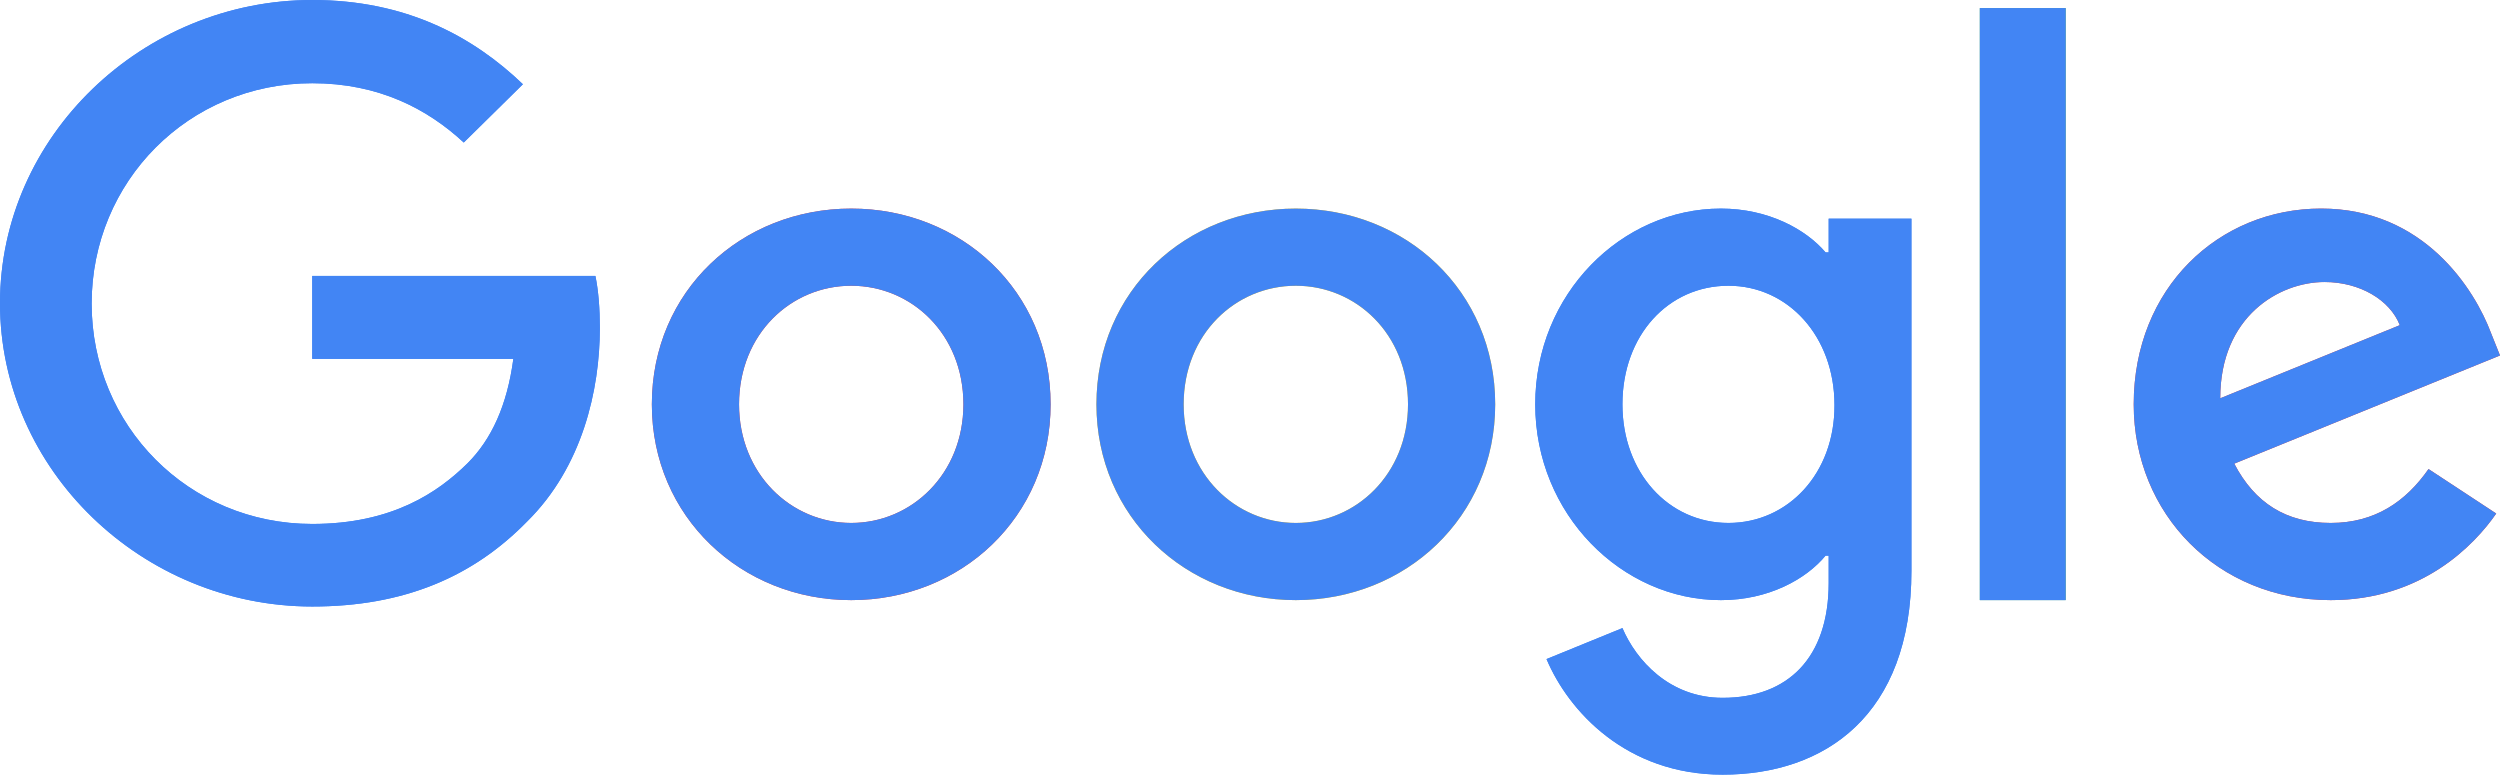
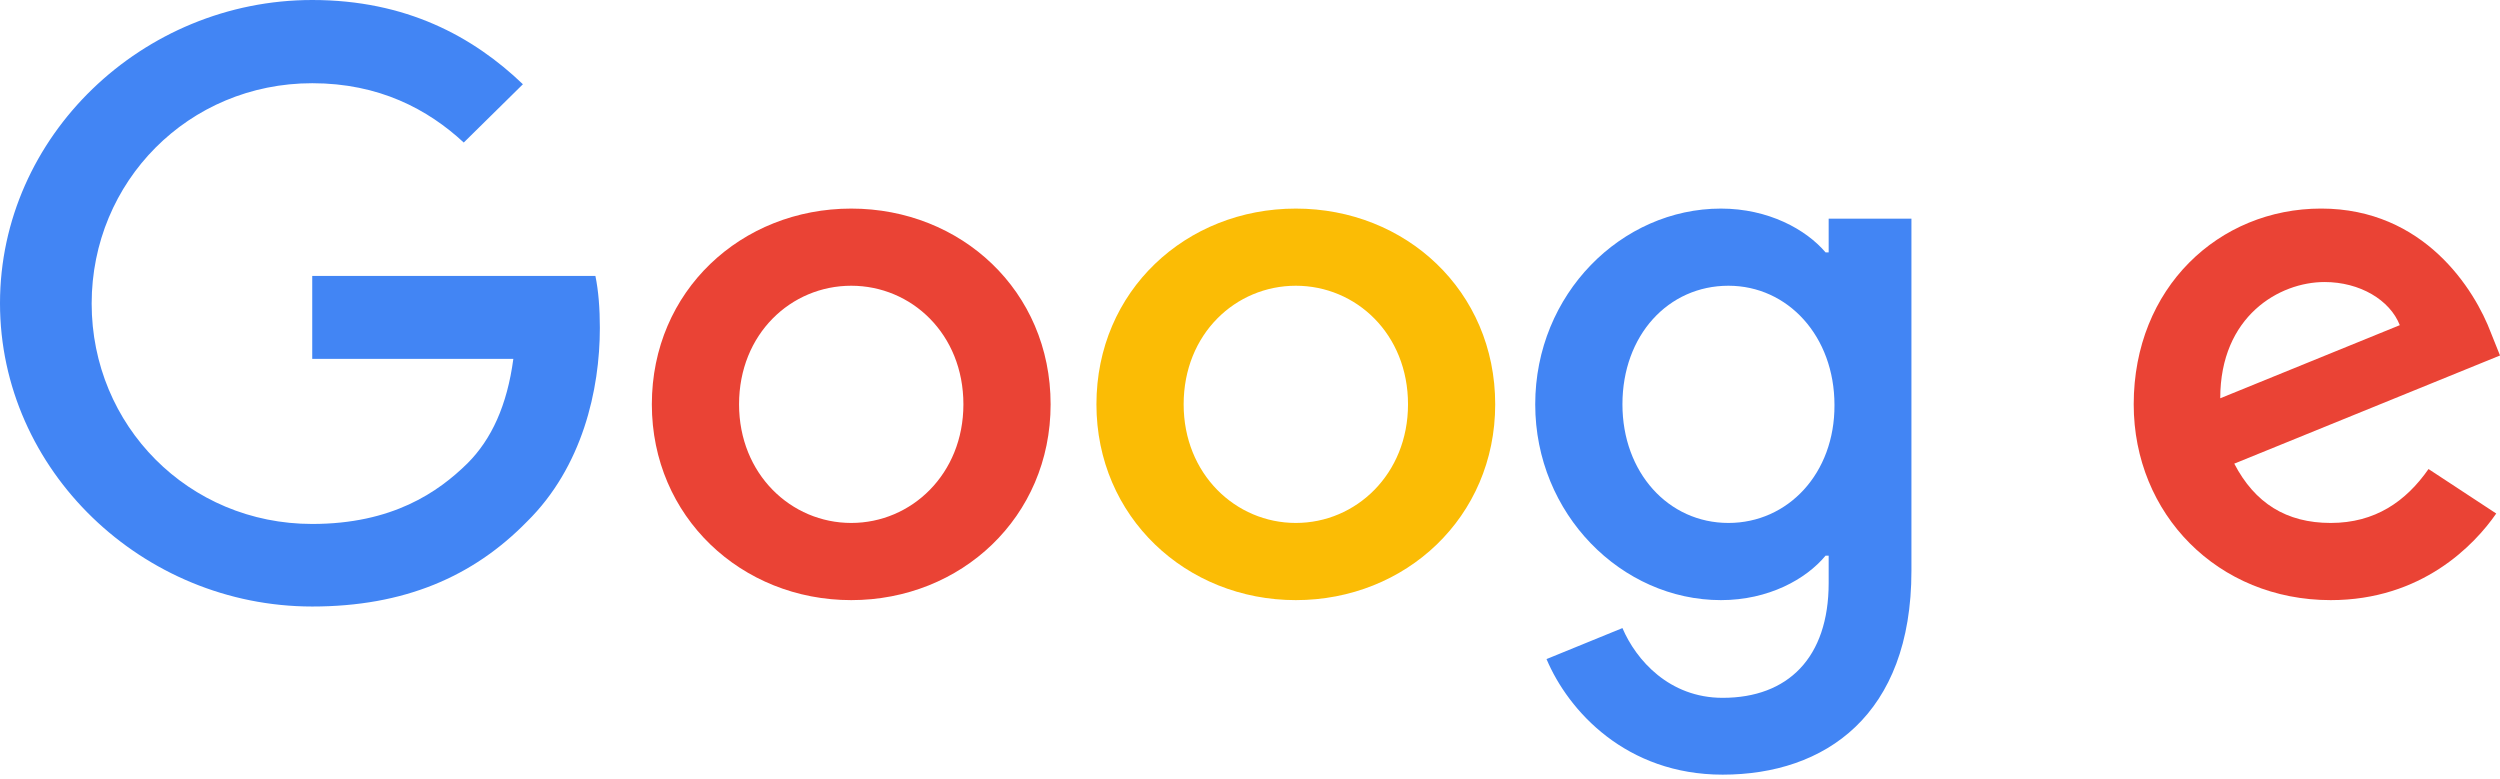
<svg xmlns="http://www.w3.org/2000/svg" xmlns:xlink="http://www.w3.org/1999/xlink" width="122px" height="38px" viewBox="0 0 122 38">
  <title>Google</title>
  <defs>
-     <path d="M83.981,10.179 C86.301,10.179 88.137,11.198 89.088,12.316 L89.088,12.316 L89.239,12.316 L89.239,10.672 L93.278,10.672 L93.278,27.855 C93.278,34.909 89.055,37.803 84.065,37.803 C79.358,37.803 76.538,34.696 75.47,32.163 L75.47,32.163 L79.175,30.65 C79.842,32.212 81.462,34.054 84.065,34.054 C87.252,34.054 89.239,32.097 89.239,28.447 L89.239,28.447 L89.239,27.115 L89.088,27.115 C88.137,28.266 86.301,29.286 83.981,29.286 C79.141,29.286 74.919,25.093 74.919,19.732 C74.919,14.338 79.141,10.179 83.981,10.179 Z M15.237,0 C19.81,0 23.081,1.776 25.518,4.111 L25.518,4.111 L22.631,6.956 C20.878,5.328 18.492,4.061 15.237,4.061 C9.196,4.061 4.473,8.863 4.473,14.815 C4.473,20.768 9.196,25.569 15.237,25.569 C19.143,25.569 21.379,24.023 22.815,22.609 C23.983,21.442 24.75,19.781 25.051,17.512 L25.051,17.512 L15.237,17.512 L15.237,13.467 L29.056,13.467 C29.206,14.191 29.273,15.062 29.273,15.999 C29.273,19.025 28.422,22.79 25.718,25.454 C23.081,28.151 19.71,29.598 15.237,29.598 C6.959,29.598 6.8567374e-13,22.955 6.8567374e-13,14.799 C6.8567374e-13,6.643 6.959,0 15.237,0 Z M41.54,10.179 C46.897,10.179 51.27,14.191 51.27,19.732 C51.27,25.24 46.897,29.286 41.54,29.286 C36.182,29.286 31.81,25.224 31.81,19.732 C31.81,14.191 36.182,10.179 41.54,10.179 Z M63.236,10.179 C68.593,10.179 72.966,14.191 72.966,19.732 C72.966,25.24 68.593,29.286 63.236,29.286 C57.879,29.286 53.506,25.224 53.506,19.732 C53.506,14.191 57.879,10.179 63.236,10.179 Z M100.804,0.395 L100.804,29.285 L96.615,29.285 L96.615,0.395 L100.804,0.395 Z M113.271,10.178 C118.295,10.178 120.765,14.125 121.566,16.263 L121.566,16.263 L122,17.348 L109.032,22.626 C110.034,24.55 111.569,25.52 113.739,25.52 C115.908,25.52 117.411,24.467 118.512,22.889 L118.512,22.889 L121.816,25.06 C120.748,26.605 118.178,29.286 113.739,29.286 C108.231,29.286 104.125,25.092 104.125,19.732 C104.125,14.042 108.282,10.178 113.271,10.178 Z M41.54,13.944 C38.603,13.944 36.066,16.295 36.066,19.732 C36.066,23.135 38.603,25.52 41.54,25.52 C44.478,25.52 47.014,23.135 47.014,19.732 C47.014,16.295 44.478,13.944 41.54,13.944 Z M84.348,13.944 C81.411,13.944 79.175,16.361 79.175,19.732 C79.175,23.054 81.411,25.52 84.348,25.52 C87.252,25.52 89.539,23.103 89.522,19.765 C89.522,16.411 87.252,13.944 84.348,13.944 Z M63.236,13.944 C60.299,13.944 57.762,16.295 57.762,19.732 C57.762,23.135 60.299,25.52 63.236,25.52 C66.174,25.52 68.711,23.135 68.711,19.732 C68.711,16.295 66.174,13.944 63.236,13.944 Z M113.438,13.763 C111.236,13.763 108.348,15.424 108.348,19.436 L108.348,19.436 L117.11,15.868 C116.626,14.635 115.158,13.763 113.438,13.763 Z" id="path-1" />
-   </defs>
+     </defs>
  <g id="Page-1" stroke="none" stroke-width="1" fill="none" fill-rule="evenodd">
    <g id="Partner-Logo-Library" transform="translate(-45, -4180)">
      <g id="Group" transform="translate(45, 4180)">
        <g id="Logo-Color" transform="translate(0, -0)">
          <g id="Google" transform="translate(0, 0)">
            <path d="M15.237,13.467 L15.237,17.512 L25.051,17.512 C24.75,19.781 23.983,21.442 22.815,22.609 C21.379,24.023 19.143,25.569 15.237,25.569 C9.196,25.569 4.473,20.768 4.473,14.815 C4.473,8.863 9.196,4.061 15.237,4.061 C18.492,4.061 20.878,5.328 22.631,6.956 L25.518,4.111 C23.081,1.776 19.81,-3.05233147e-15 15.237,-3.05233147e-15 C6.959,-3.05233147e-15 -2.44186518e-14,6.643 -2.44186518e-14,14.799 C-2.44186518e-14,22.955 6.959,29.598 15.237,29.598 C19.71,29.598 23.081,28.151 25.718,25.454 C28.422,22.79 29.273,19.025 29.273,15.999 C29.273,15.062 29.206,14.191 29.056,13.467 L15.237,13.467 Z" id="Fill-1" fill="#4285F4" />
            <path d="M41.54,25.52 C38.603,25.52 36.066,23.135 36.066,19.732 C36.066,16.295 38.603,13.944 41.54,13.944 C44.478,13.944 47.014,16.295 47.014,19.732 C47.014,23.135 44.478,25.52 41.54,25.52 M41.54,10.179 C36.182,10.179 31.81,14.191 31.81,19.732 C31.81,25.224 36.182,29.286 41.54,29.286 C46.897,29.286 51.27,25.24 51.27,19.732 C51.27,14.191 46.897,10.179 41.54,10.179" id="Fill-4" fill="#EA4335" />
            <path d="M84.348,25.52 C81.411,25.52 79.175,23.054 79.175,19.732 C79.175,16.361 81.411,13.944 84.348,13.944 C87.252,13.944 89.522,16.411 89.522,19.765 C89.539,23.103 87.252,25.52 84.348,25.52 L84.348,25.52 Z M89.239,12.316 L89.088,12.316 C88.137,11.198 86.301,10.179 83.981,10.179 C79.141,10.179 74.919,14.338 74.919,19.732 C74.919,25.093 79.141,29.286 83.981,29.286 C86.301,29.286 88.137,28.266 89.088,27.115 L89.239,27.115 L89.239,28.447 C89.239,32.097 87.252,34.054 84.065,34.054 C81.462,34.054 79.842,32.212 79.175,30.65 L75.47,32.163 C76.538,34.696 79.358,37.803 84.065,37.803 C89.055,37.803 93.278,34.909 93.278,27.855 L93.278,10.672 L89.239,10.672 L89.239,12.316 Z" id="Fill-6" fill="#4285F4" />
            <path d="M63.236,25.52 C60.299,25.52 57.762,23.135 57.762,19.732 C57.762,16.295 60.299,13.944 63.236,13.944 C66.174,13.944 68.711,16.295 68.711,19.732 C68.711,23.135 66.174,25.52 63.236,25.52 M63.236,10.179 C57.879,10.179 53.506,14.191 53.506,19.732 C53.506,25.224 57.879,29.286 63.236,29.286 C68.593,29.286 72.966,25.24 72.966,19.732 C72.966,14.191 68.593,10.179 63.236,10.179" id="Fill-8" fill="#FBBC05" />
-             <polygon id="Fill-10" fill="#35A853" points="96.615 29.285 100.804 29.285 100.804 0.395 96.615 0.395" />
            <path d="M113.438,13.763 C115.158,13.763 116.626,14.635 117.11,15.868 L108.348,19.436 C108.348,15.424 111.236,13.763 113.438,13.763 M113.739,25.52 C111.569,25.52 110.034,24.55 109.032,22.626 L122,17.348 L121.566,16.263 C120.765,14.125 118.295,10.178 113.271,10.178 C108.282,10.178 104.125,14.042 104.125,19.732 C104.125,25.092 108.231,29.286 113.739,29.286 C118.178,29.286 120.748,26.605 121.816,25.06 L118.512,22.889 C117.411,24.467 115.908,25.52 113.739,25.52" id="Fill-12" fill="#EA4335" />
          </g>
          <mask id="mask-2" fill="white">
            <use xlink:href="#path-1" />
          </mask>
          <use id="Combined-Shape" fill="#4285F4" opacity="0" xlink:href="#path-1" />
          <g id="Group" mask="url(#mask-2)" opacity="0">
            <g transform="translate(0, 0)" id="Color">
              <rect fill="#D8D8D8" x="0" y="0" width="122" height="38" />
            </g>
          </g>
        </g>
      </g>
    </g>
  </g>
</svg>